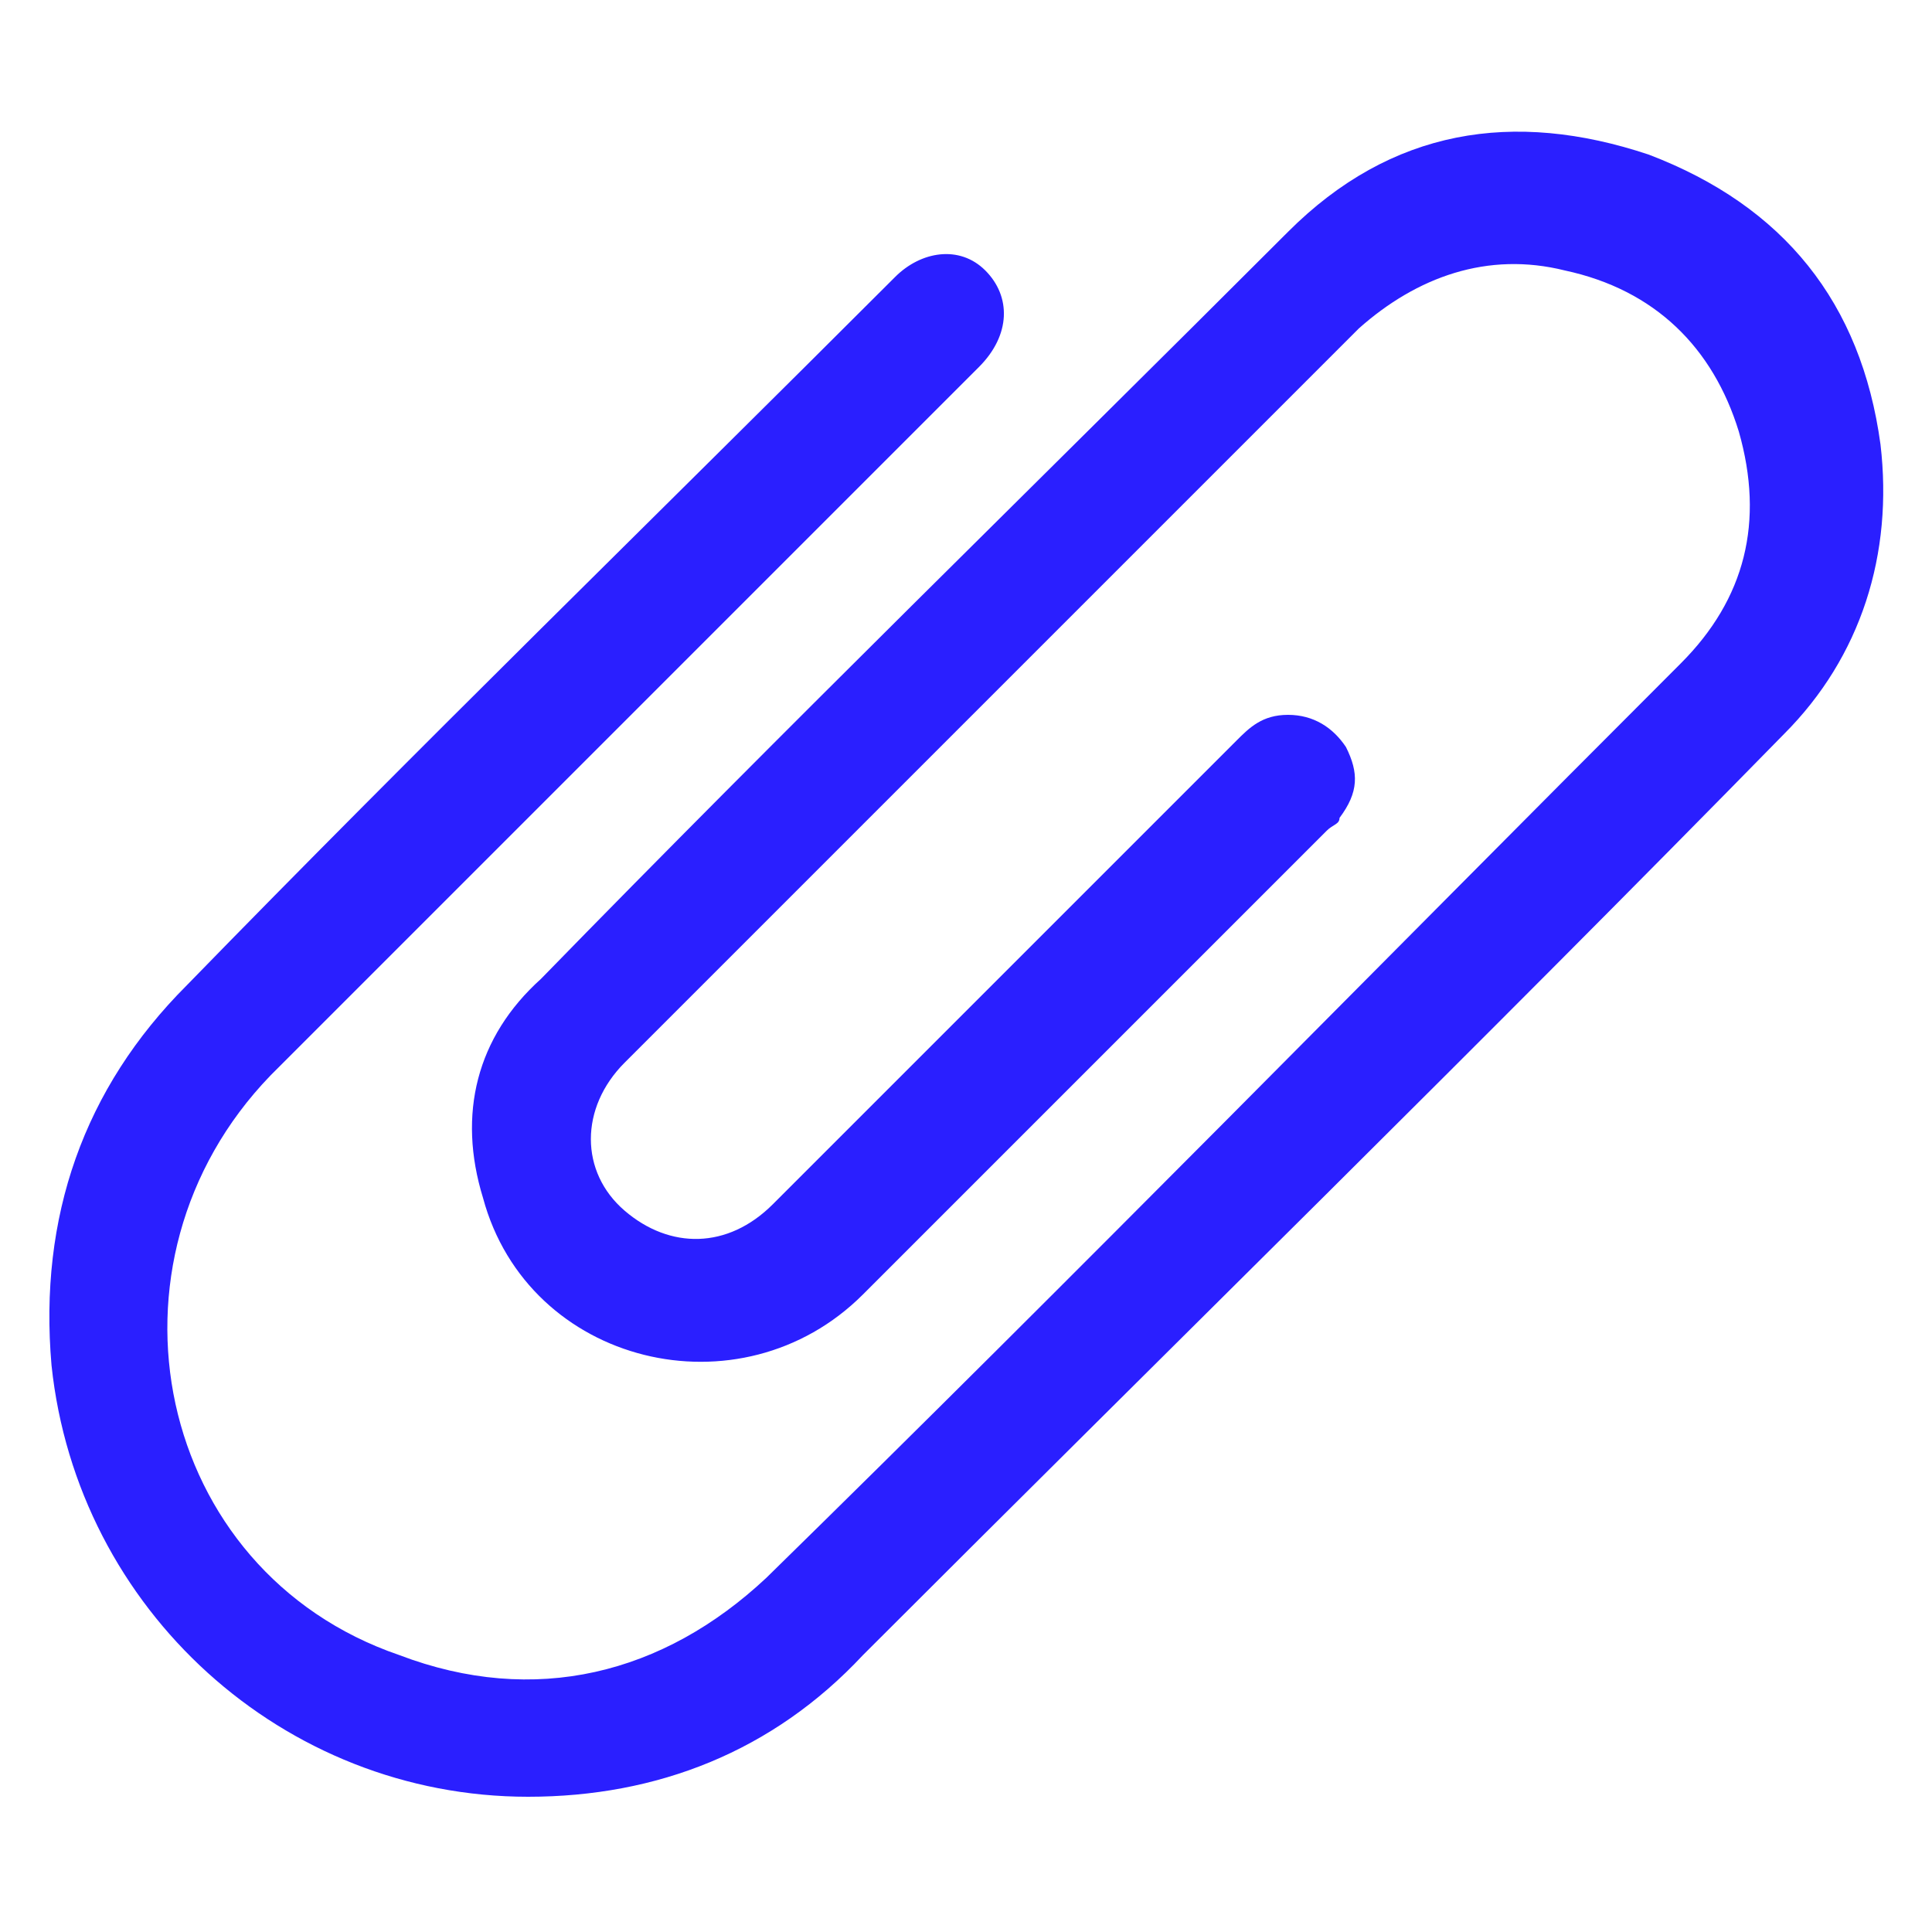
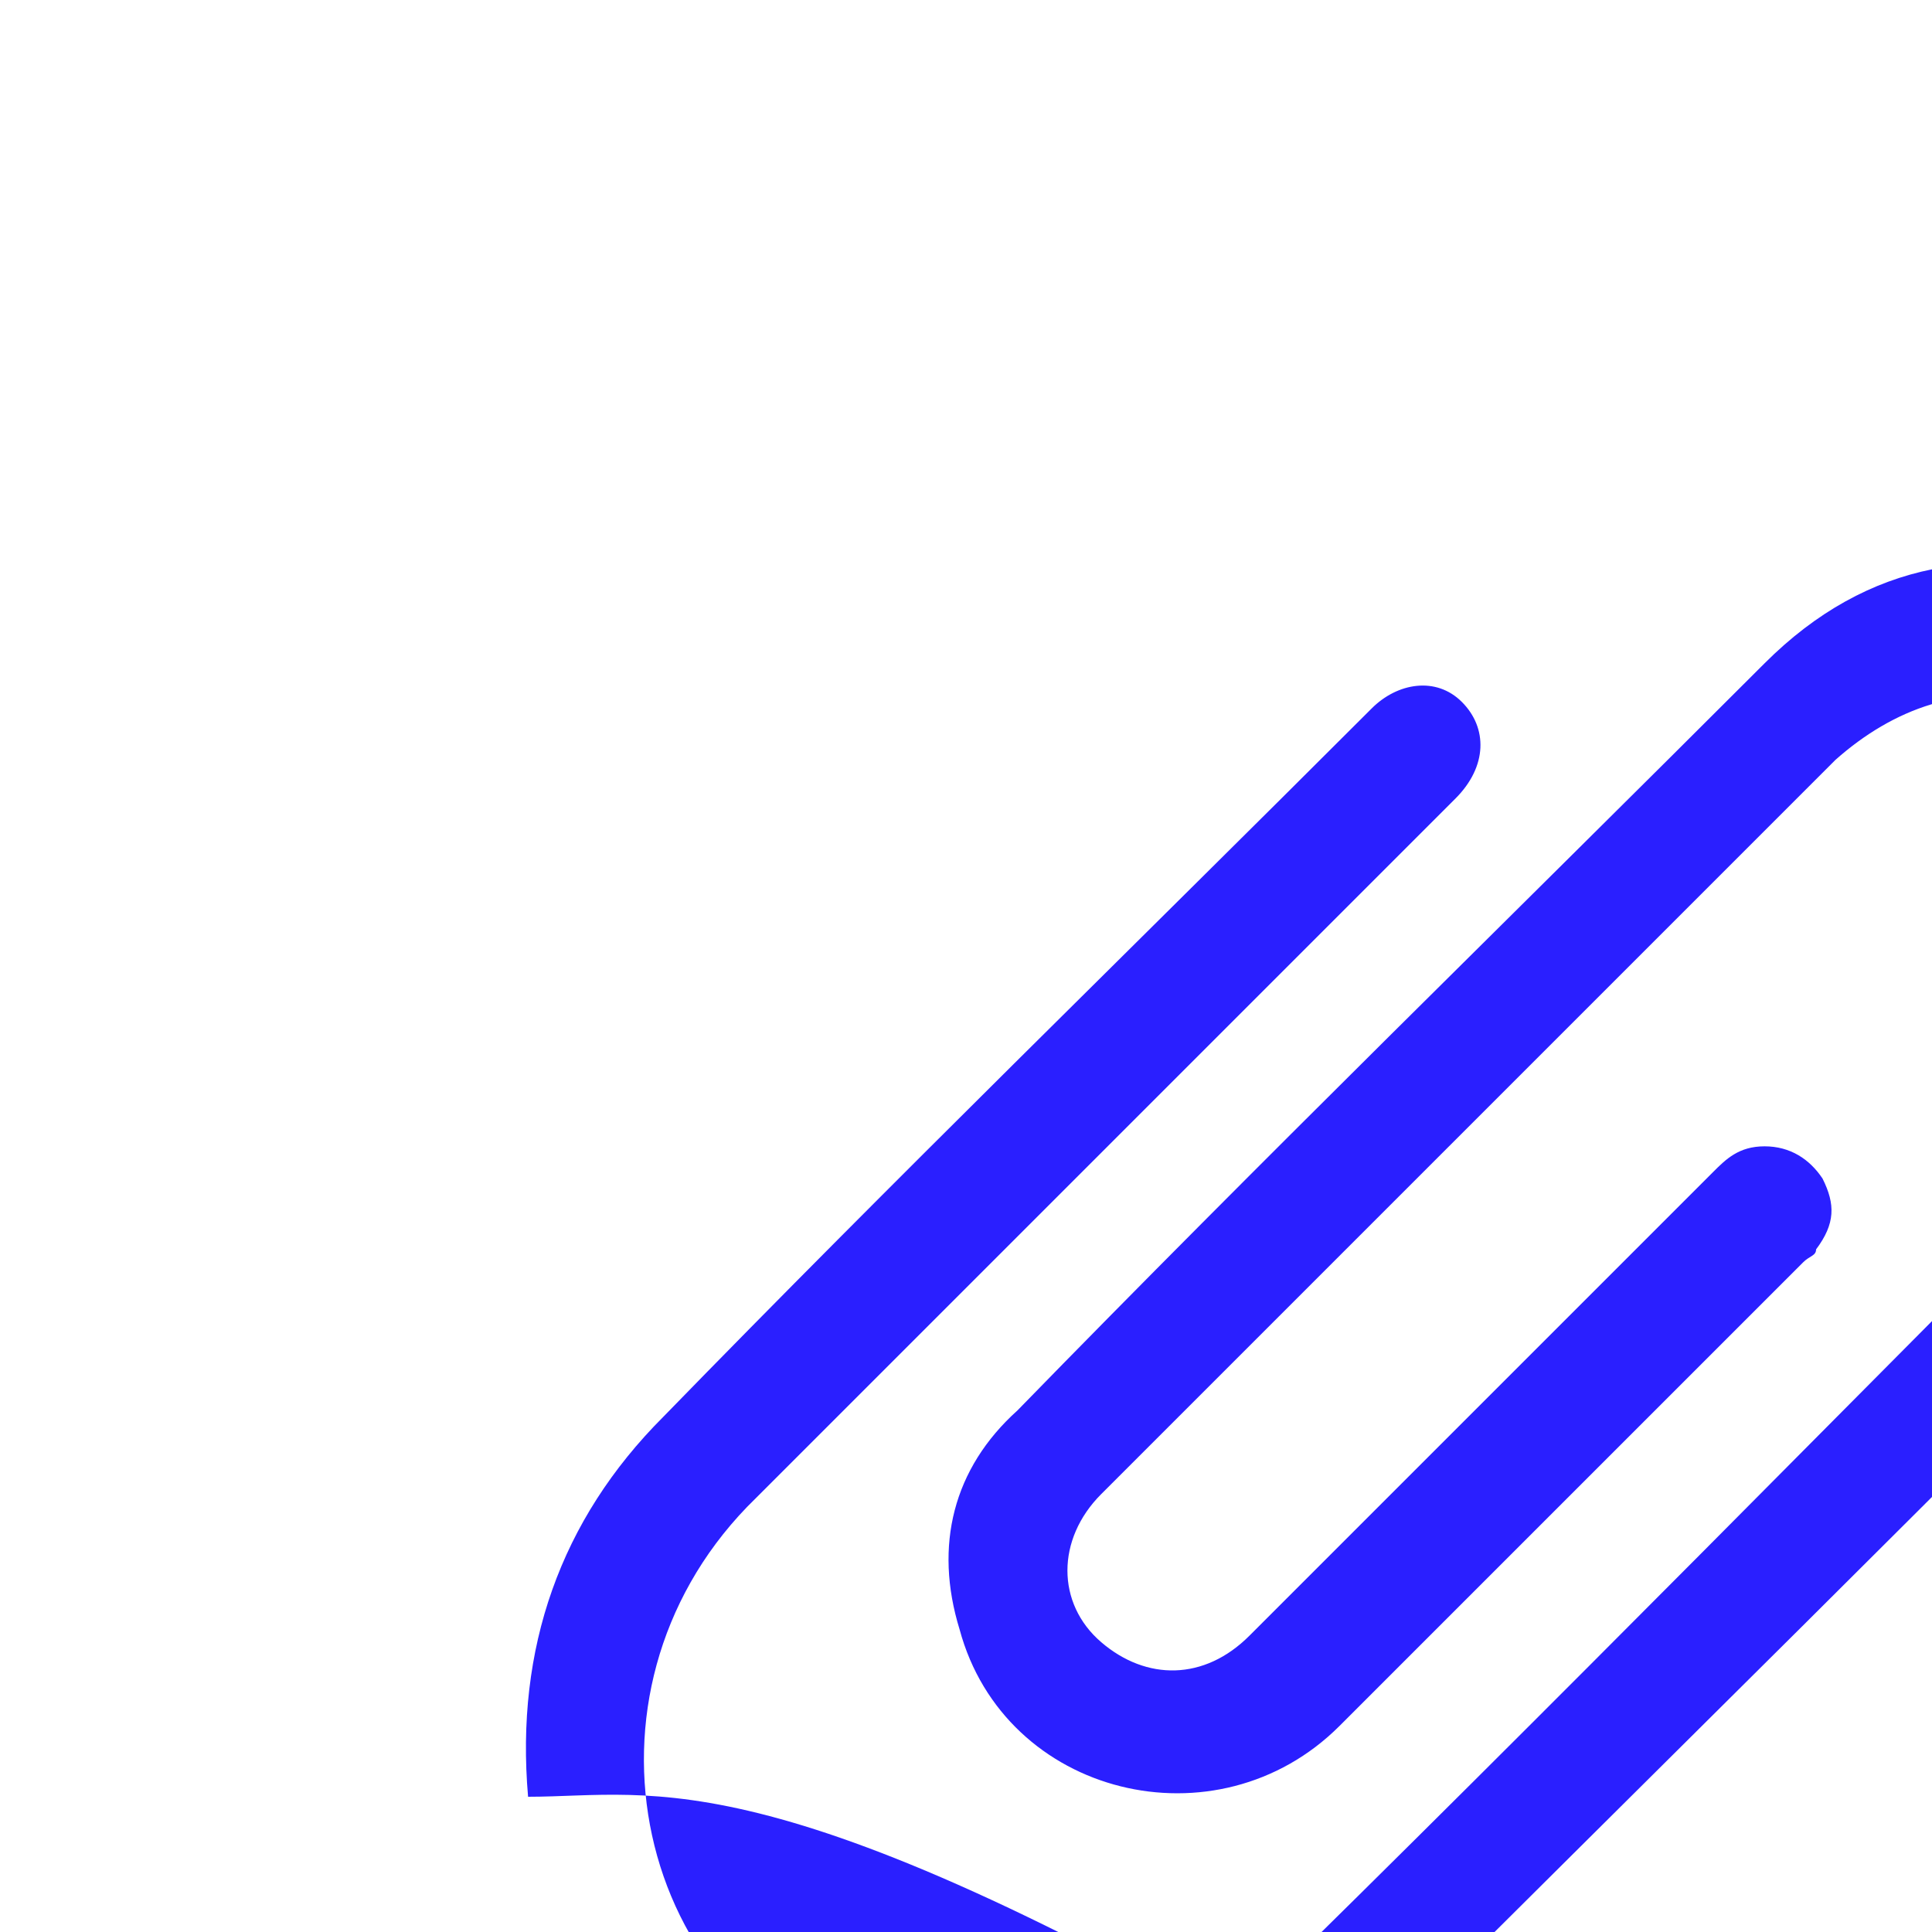
<svg xmlns="http://www.w3.org/2000/svg" id="Layer_1" x="0px" y="0px" viewBox="0 0 30 30" style="enable-background:new 0 0 30 30;" xml:space="preserve">
  <style type="text/css">	.st0{fill:#2A1FFF;}</style>
  <g>
-     <path class="st0" d="M8.2,27.9c-3.8,0-7-2.9-7.4-6.7c-0.2-2.3,0.5-4.3,2.1-5.9c3.6-3.7,7.3-7.3,11-11c0.4-0.4,1-0.5,1.4-0.1  c0.4,0.4,0.4,1-0.1,1.5c-3.7,3.7-7.3,7.3-11,11c-2.8,2.9-1.8,7.7,2,9c2.1,0.8,4.1,0.3,5.7-1.2c4.8-4.7,9.5-9.5,14.2-14.2  c1-1,1.3-2.2,0.9-3.6c-0.4-1.3-1.3-2.2-2.7-2.5c-1.2-0.3-2.3,0.1-3.2,0.9c-3.8,3.8-7.6,7.6-11.4,11.4c-0.7,0.7-0.7,1.7,0,2.3  c0.7,0.6,1.6,0.6,2.3-0.1c2.4-2.4,4.8-4.8,7.2-7.2c0.2-0.2,0.4-0.4,0.8-0.4c0.4,0,0.7,0.2,0.9,0.5c0.2,0.4,0.2,0.7-0.1,1.1  c0,0.1-0.1,0.1-0.2,0.2c-2.4,2.4-4.8,4.8-7.2,7.2c-1.9,1.9-5.2,1.1-5.9-1.5c-0.4-1.3-0.1-2.5,0.9-3.4c3.8-3.9,7.7-7.7,11.6-11.6  c1.6-1.6,3.5-1.9,5.6-1.2c2.1,0.8,3.3,2.3,3.6,4.5c0.2,1.7-0.3,3.3-1.5,4.5c-4.7,4.8-9.5,9.5-14.3,14.3C12,27.2,10.2,27.9,8.2,27.9  z" />
+     <path class="st0" d="M8.2,27.9c-0.2-2.3,0.5-4.3,2.1-5.9c3.6-3.7,7.3-7.3,11-11c0.4-0.4,1-0.5,1.4-0.1  c0.4,0.4,0.4,1-0.1,1.5c-3.7,3.7-7.3,7.3-11,11c-2.8,2.9-1.8,7.7,2,9c2.1,0.8,4.1,0.3,5.7-1.2c4.8-4.7,9.5-9.5,14.2-14.2  c1-1,1.3-2.2,0.9-3.6c-0.4-1.3-1.3-2.2-2.7-2.5c-1.2-0.3-2.3,0.1-3.2,0.9c-3.8,3.8-7.6,7.6-11.4,11.4c-0.7,0.7-0.7,1.7,0,2.3  c0.7,0.6,1.6,0.6,2.3-0.1c2.4-2.4,4.8-4.8,7.2-7.2c0.2-0.2,0.4-0.4,0.8-0.4c0.4,0,0.7,0.2,0.9,0.5c0.2,0.4,0.2,0.7-0.1,1.1  c0,0.1-0.1,0.1-0.2,0.2c-2.4,2.4-4.8,4.8-7.2,7.2c-1.9,1.9-5.2,1.1-5.9-1.5c-0.4-1.3-0.1-2.5,0.9-3.4c3.8-3.9,7.7-7.7,11.6-11.6  c1.6-1.6,3.5-1.9,5.6-1.2c2.1,0.8,3.3,2.3,3.6,4.5c0.2,1.7-0.3,3.3-1.5,4.5c-4.7,4.8-9.5,9.5-14.3,14.3C12,27.2,10.2,27.9,8.2,27.9  z" />
  </g>
</svg>